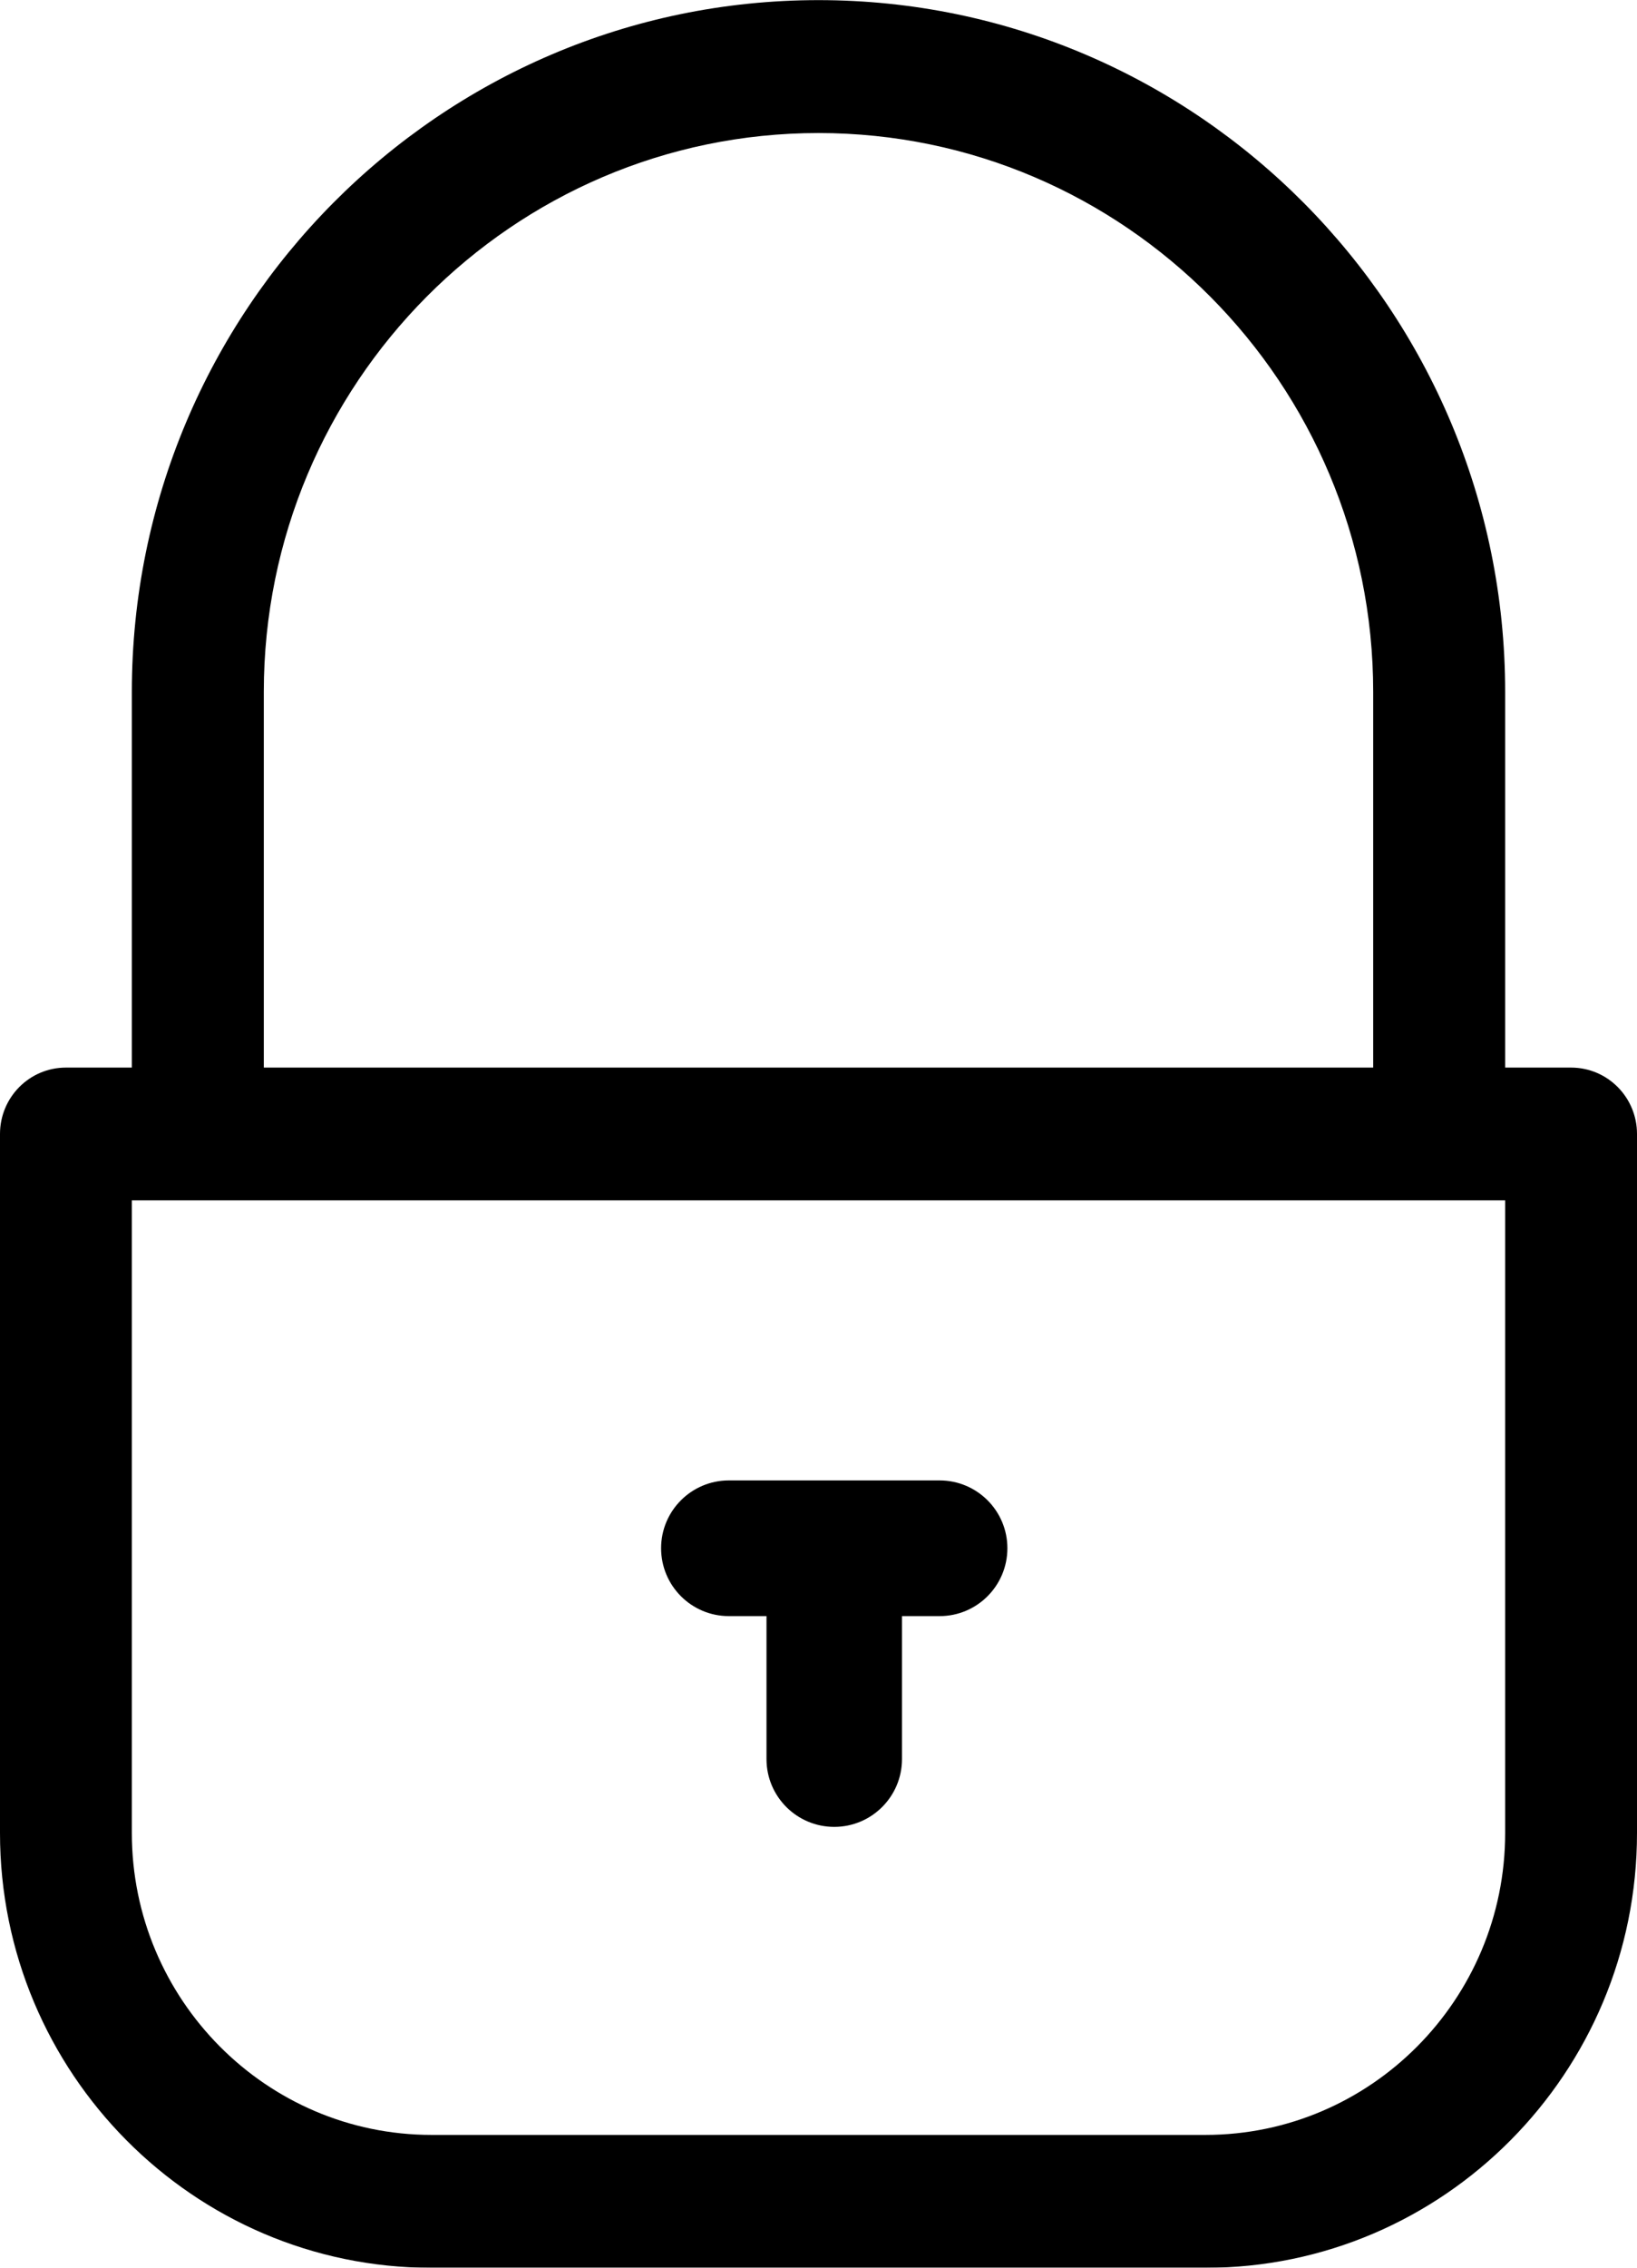
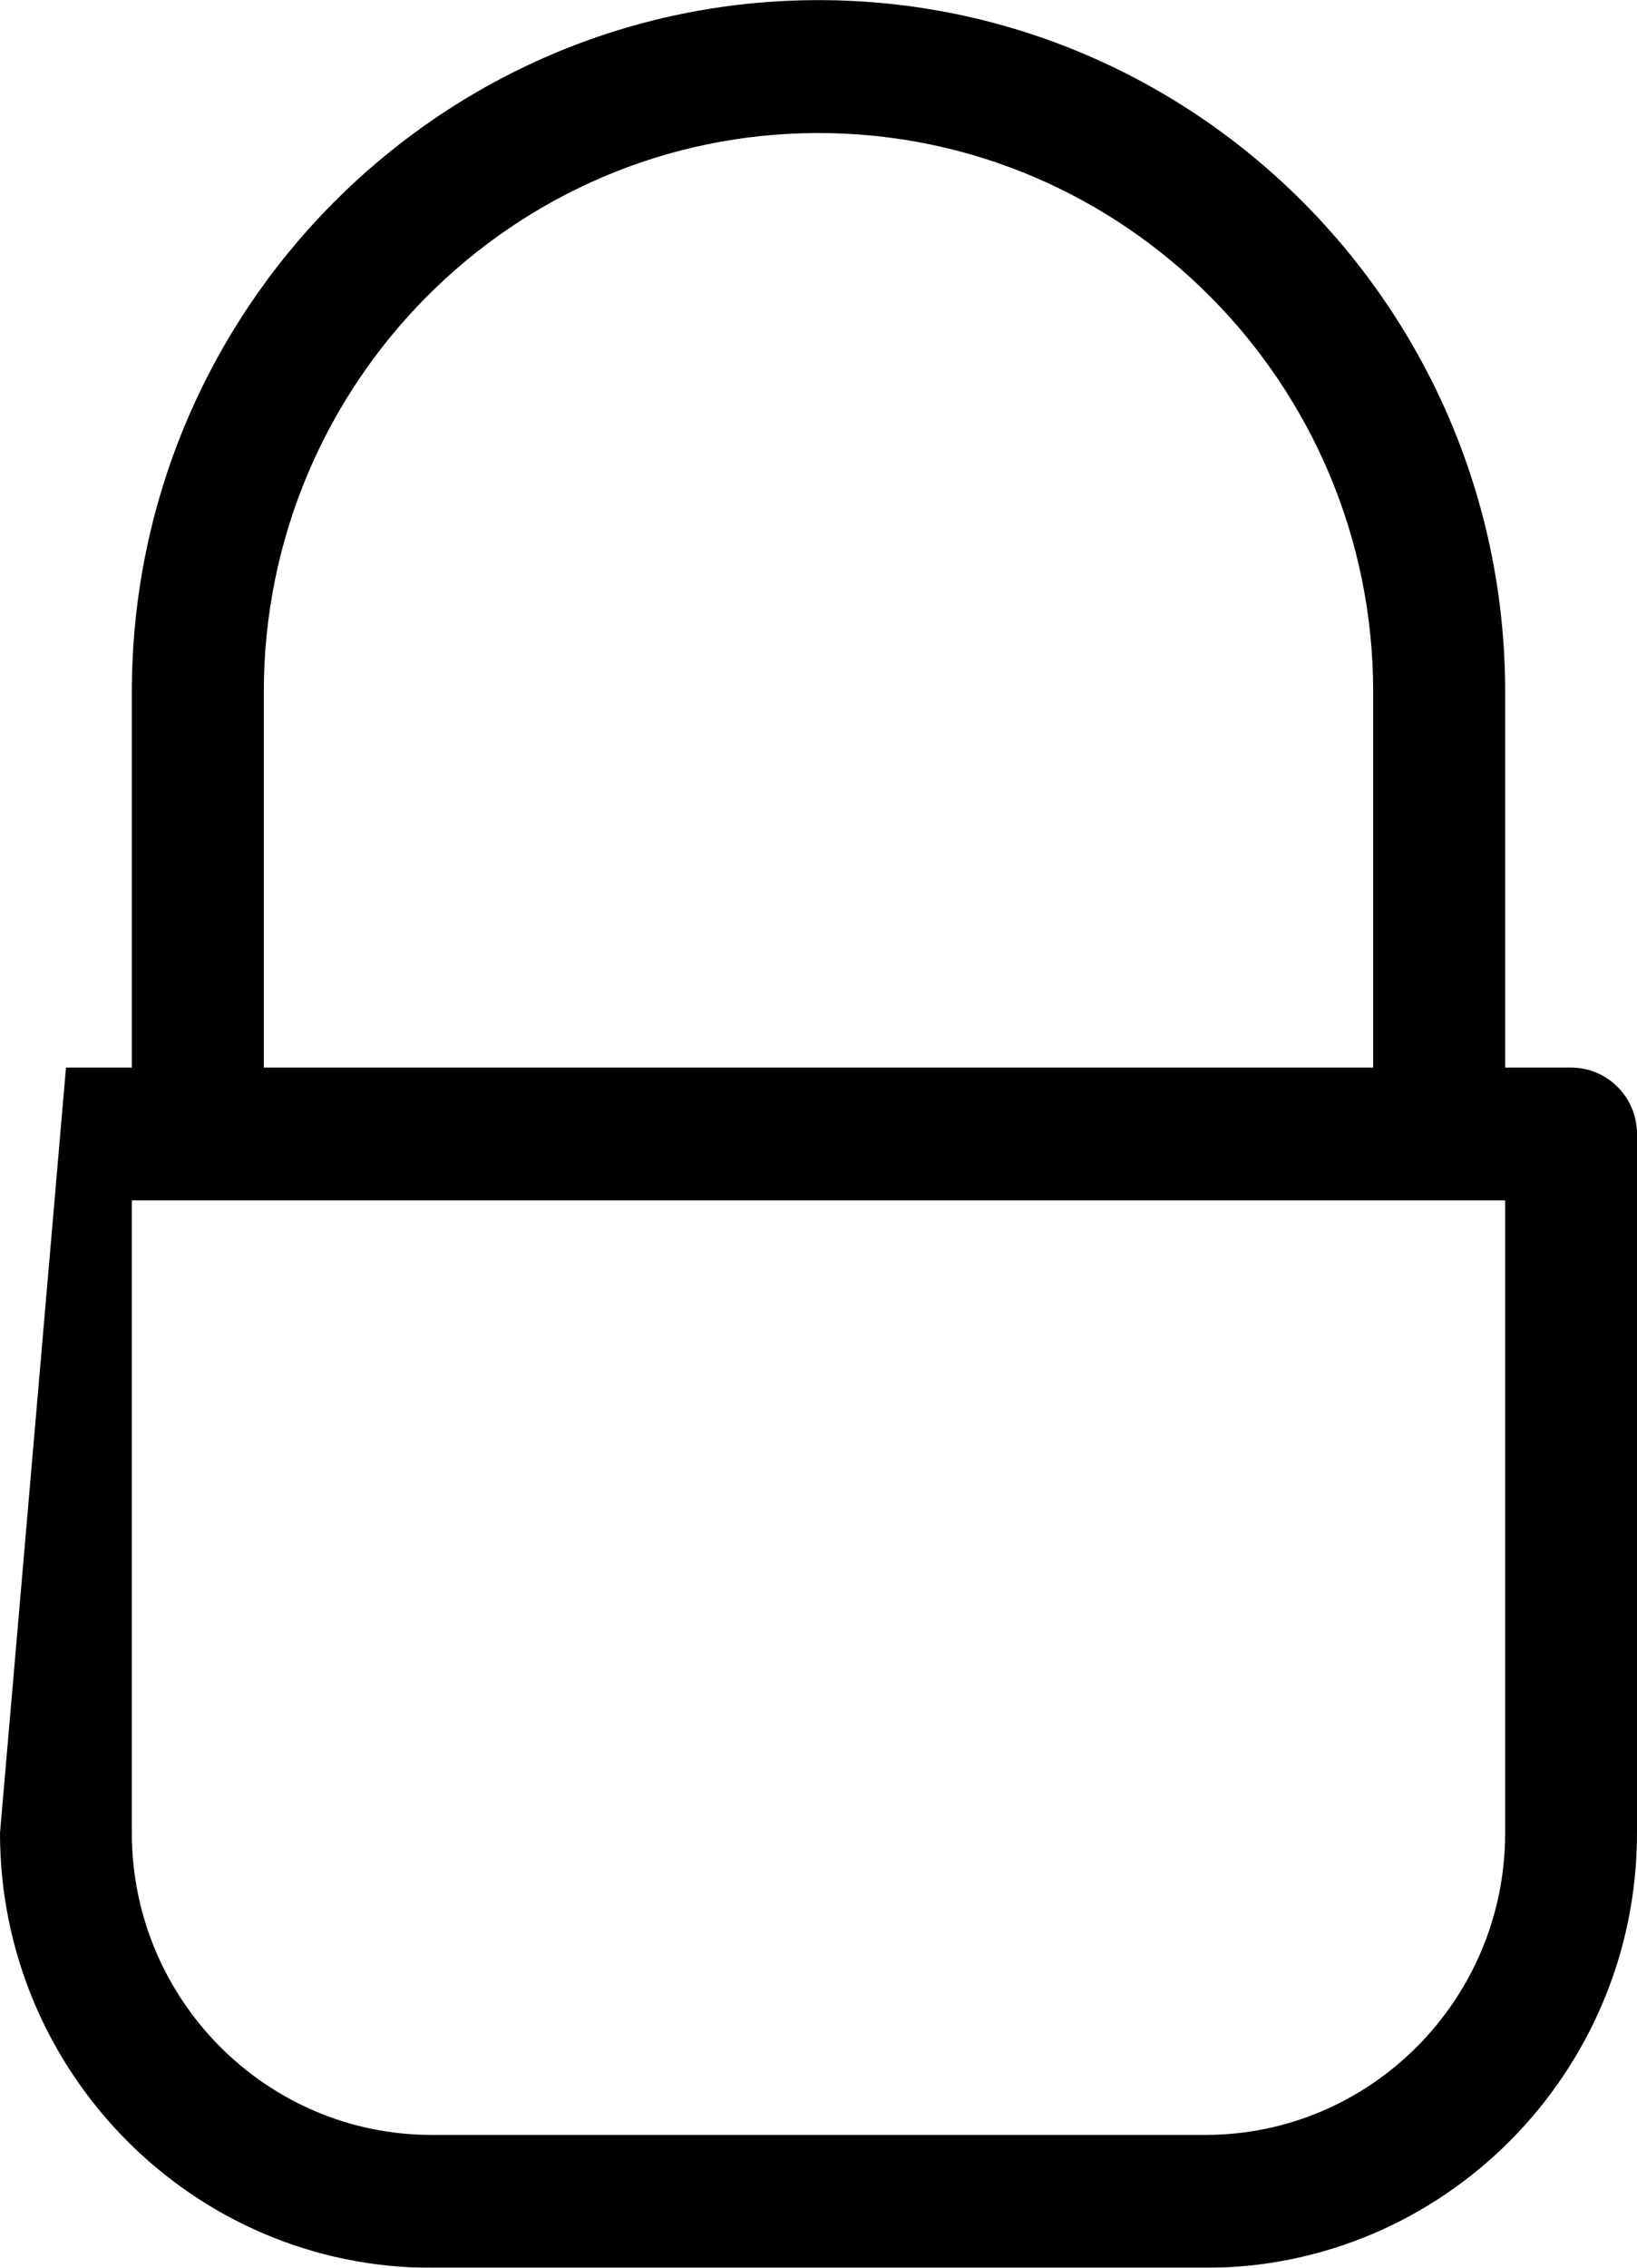
<svg xmlns="http://www.w3.org/2000/svg" width="13px" height="18px" viewBox="0 0 13 18" version="1.1">
  <title>B14200F3-3C62-40BD-9686-4BA11B48EE27@1x</title>
  <defs>
    <filter color-interpolation-filters="auto" id="filter-1">
      <feColorMatrix in="SourceGraphic" type="matrix" values="0 0 0 0 0.067 0 0 0 0 0.145 0 0 0 0 0.176 0 0 0 1 0" />
    </filter>
  </defs>
  <g id="Telas" stroke="none" stroke-width="1" fill="none" fill-rule="evenodd">
    <g id="1.-Home_v02" transform="translate(-977, -42)">
      <g id="Menu" transform="translate(130.315, 12.075)">
        <g transform="translate(290.685, 9.646)" id="Group-2">
          <g transform="translate(556, 20.28)" filter="url(#filter-1)" id="icon/lock">
            <g>
-               <path d="M6.5,0 C3.493,0 1.047,2.463 1.047,5.491 L1.047,8.473 L0.524,8.473 C0.234,8.473 0,8.709 0,9 L0,14.549 C0,16.452 1.537,18 3.427,18 L9.573,18 C11.463,18 13,16.452 13,14.549 L13,9 C13,8.709 12.766,8.473 12.476,8.473 L11.953,8.473 L11.953,5.491 C11.953,2.463 9.507,0 6.5,0 Z M2.095,5.491 C2.095,3.045 4.071,1.055 6.5,1.055 C8.929,1.055 10.905,3.045 10.905,5.491 L10.905,8.473 L2.095,8.473 L2.095,5.491 Z M11.953,14.549 C11.953,15.87 10.885,16.945 9.573,16.945 L3.427,16.945 C2.115,16.945 1.047,15.87 1.047,14.549 L1.047,9.527 L11.953,9.527 L11.953,14.549 Z" id="Shape" fill="#000000" fill-rule="nonzero" />
-               <path d="M7.462,11.75 L5.788,11.75 C5.491,11.75 5.25,11.991 5.25,12.288 C5.25,12.586 5.491,12.827 5.788,12.827 L6.087,12.827 L6.087,13.962 C6.087,14.259 6.328,14.5 6.625,14.5 C6.922,14.5 7.163,14.259 7.163,13.962 L7.163,12.827 L7.462,12.827 C7.759,12.827 8,12.586 8,12.288 C8,11.991 7.759,11.75 7.462,11.75 Z" id="Path" fill="#000000" fill-rule="nonzero" />
+               <path d="M6.5,0 C3.493,0 1.047,2.463 1.047,5.491 L1.047,8.473 L0.524,8.473 L0,14.549 C0,16.452 1.537,18 3.427,18 L9.573,18 C11.463,18 13,16.452 13,14.549 L13,9 C13,8.709 12.766,8.473 12.476,8.473 L11.953,8.473 L11.953,5.491 C11.953,2.463 9.507,0 6.5,0 Z M2.095,5.491 C2.095,3.045 4.071,1.055 6.5,1.055 C8.929,1.055 10.905,3.045 10.905,5.491 L10.905,8.473 L2.095,8.473 L2.095,5.491 Z M11.953,14.549 C11.953,15.87 10.885,16.945 9.573,16.945 L3.427,16.945 C2.115,16.945 1.047,15.87 1.047,14.549 L1.047,9.527 L11.953,9.527 L11.953,14.549 Z" id="Shape" fill="#000000" fill-rule="nonzero" />
            </g>
          </g>
        </g>
      </g>
    </g>
  </g>
</svg>